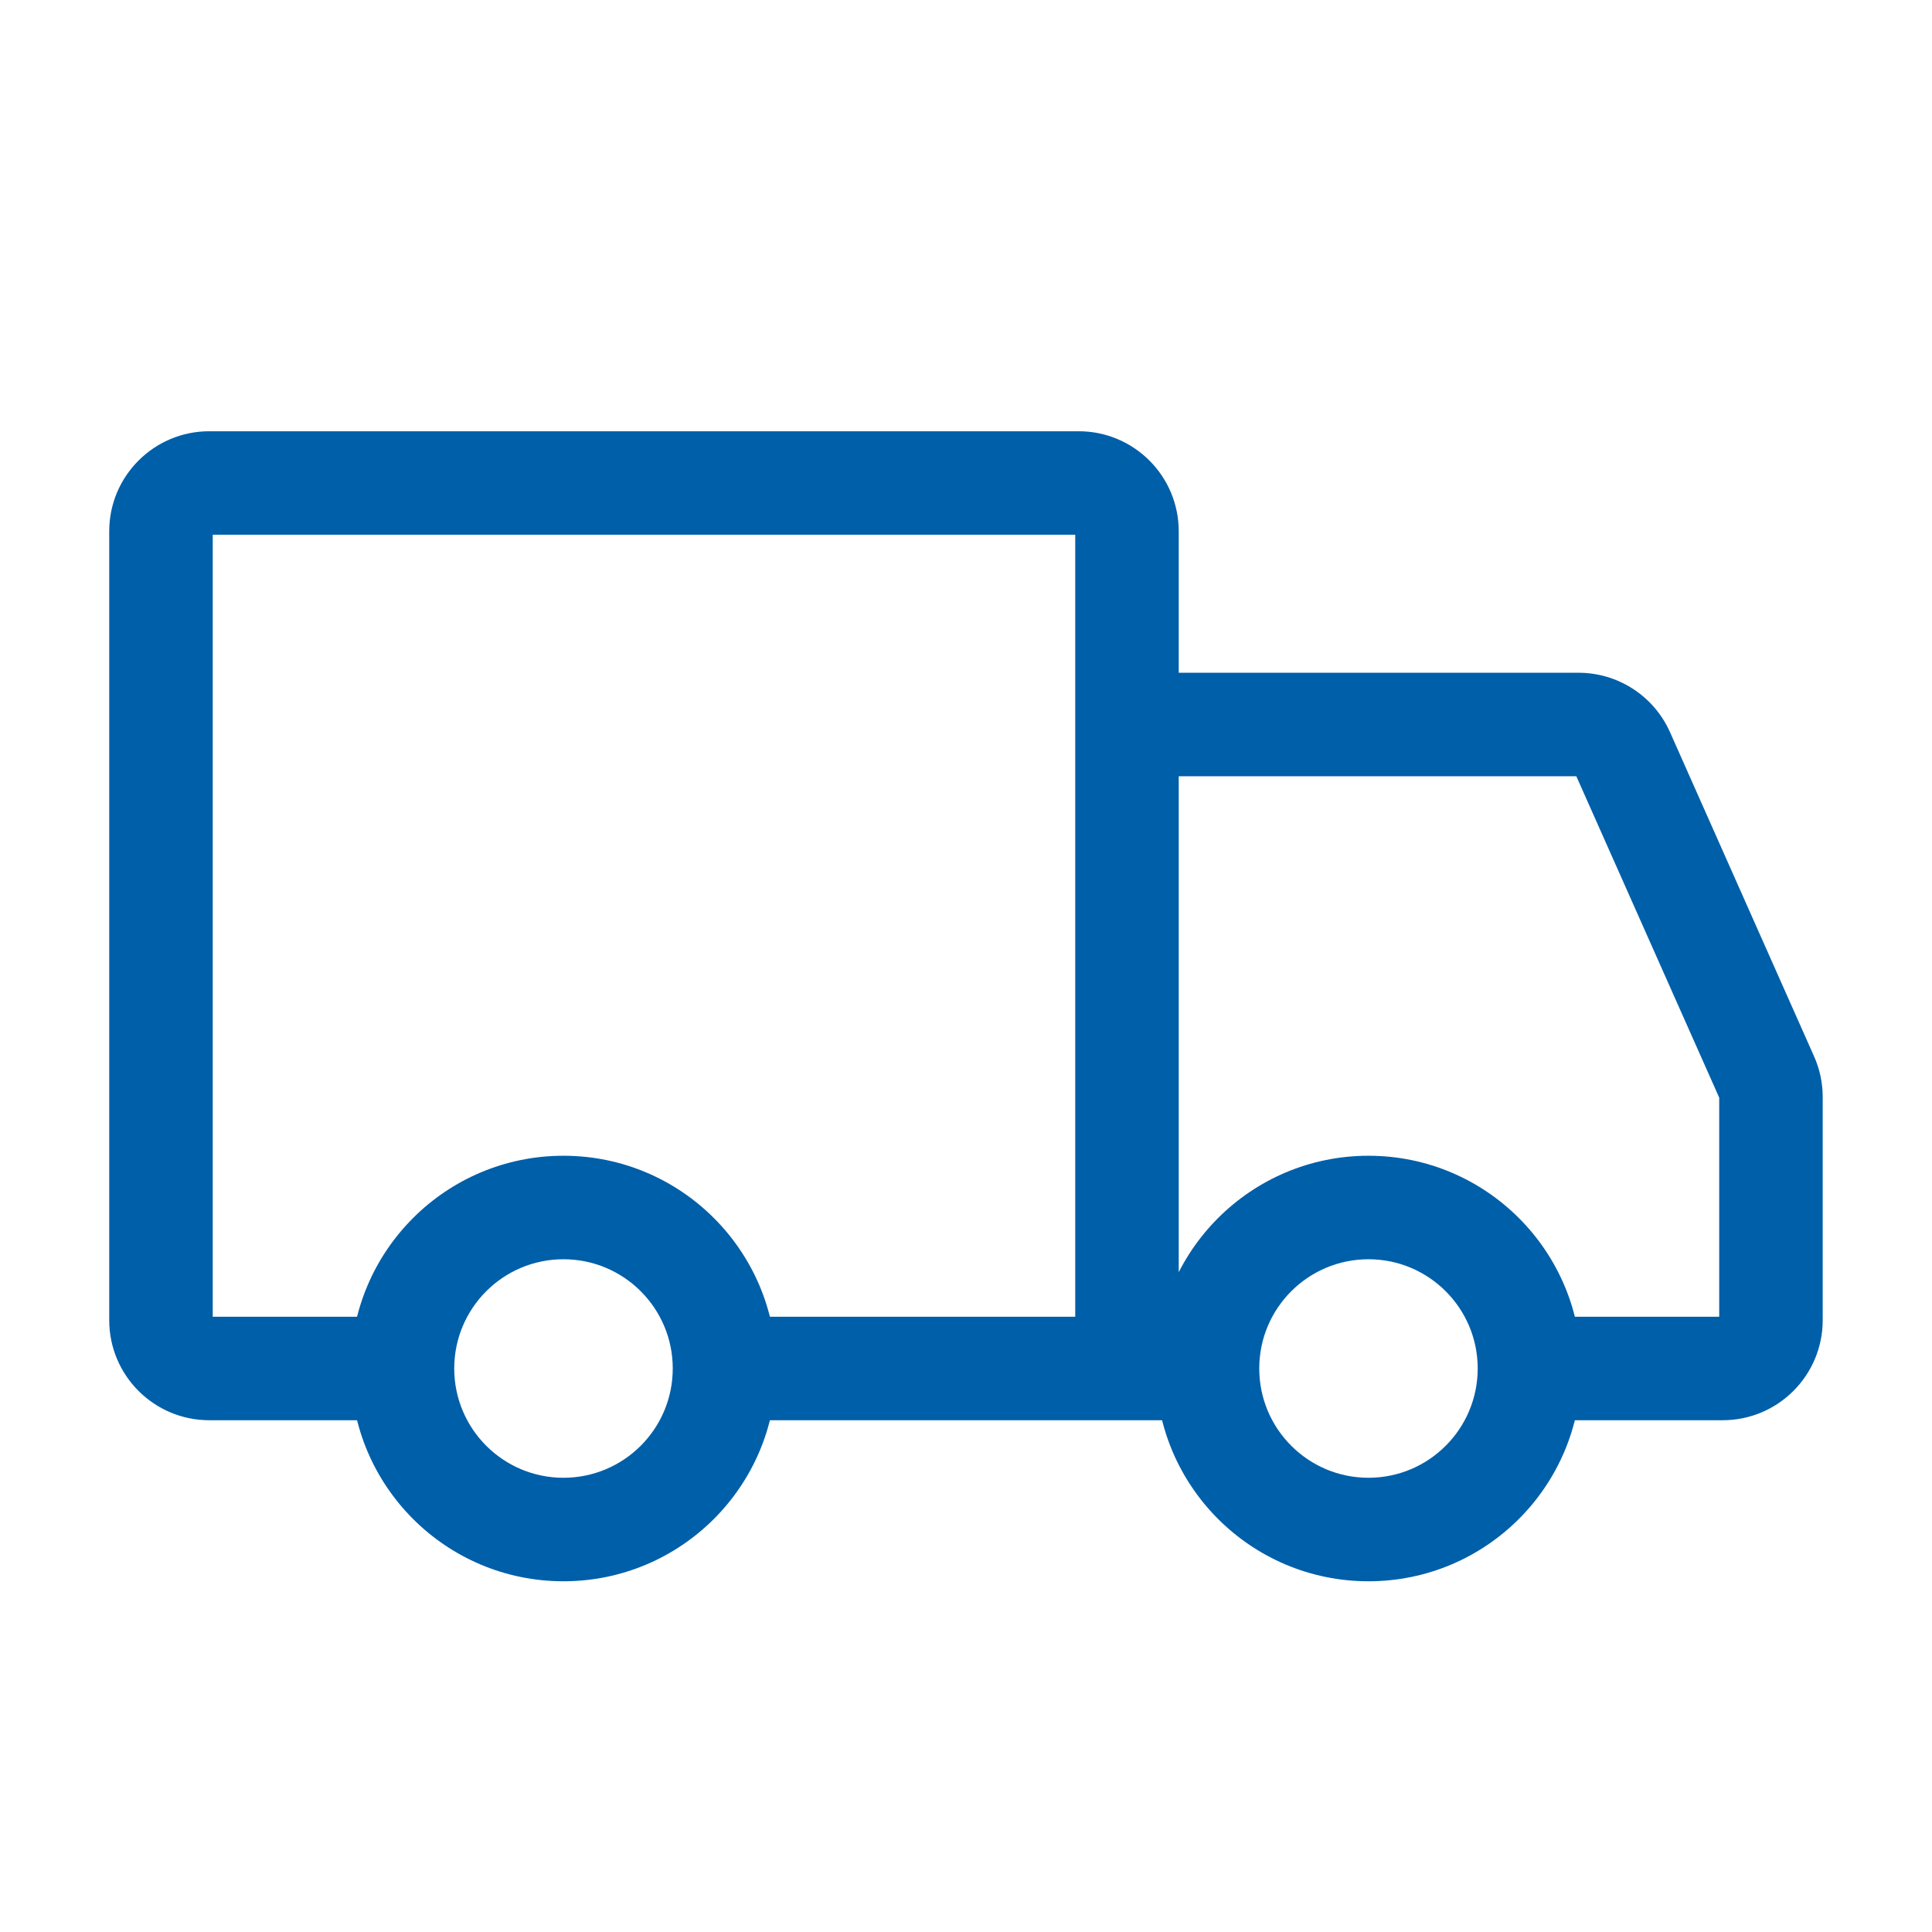
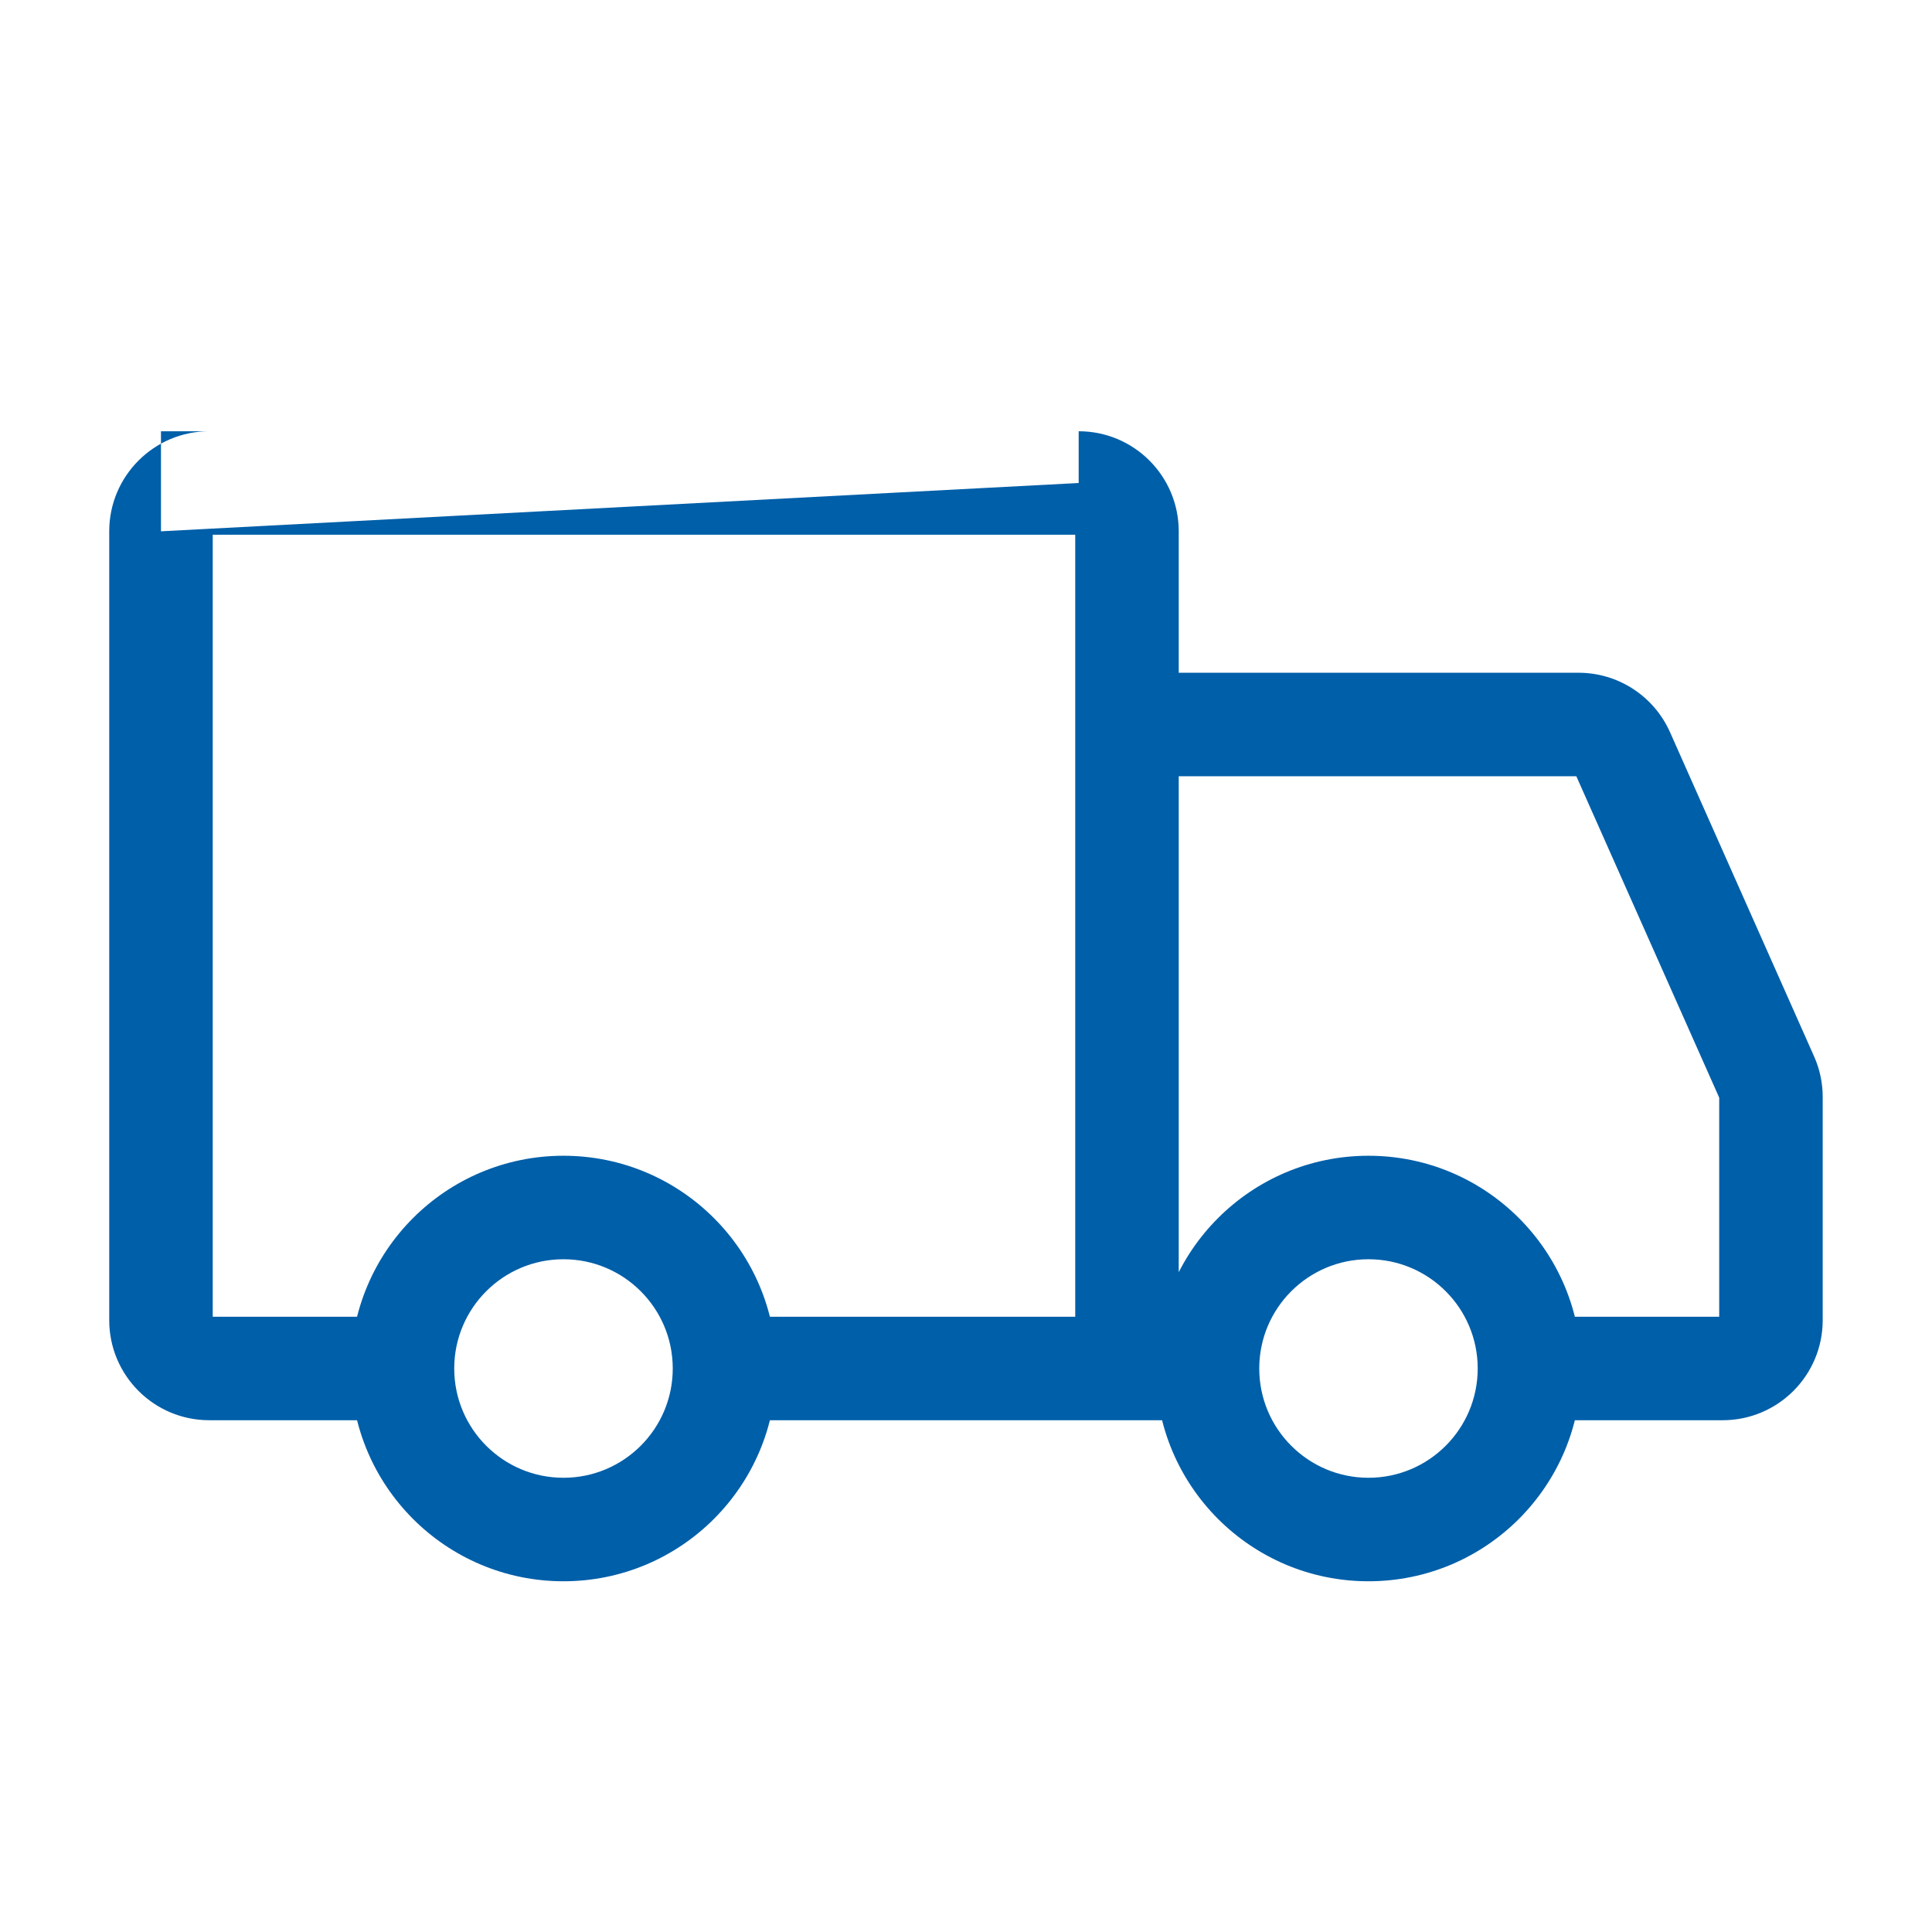
<svg xmlns="http://www.w3.org/2000/svg" width="28" height="28" viewBox="0 0 28 28" fill="none">
-   <path d="M5.425 20.583C5.839 20.583 6.175 20.247 6.175 19.833C6.175 19.419 5.839 19.083 5.425 19.083V19.833V20.583ZM10.558 19.083C10.144 19.083 9.808 19.419 9.808 19.833C9.808 20.247 10.144 20.583 10.558 20.583V19.833V19.083ZM16.333 9.75C15.919 9.75 15.583 10.086 15.583 10.5C15.583 10.914 15.919 11.25 16.333 11.25V10.5V9.75ZM25.606 15.614L26.291 15.31L26.291 15.31L25.606 15.614ZM23.518 10.916L22.832 11.22L22.832 11.22L23.518 10.916ZM22.75 19.083C22.335 19.083 22 19.419 22 19.833C22 20.247 22.335 20.583 22.75 20.583V19.833V19.083ZM10.5 19.833H9.75C9.75 20.708 9.041 21.417 8.166 21.417V22.167V22.917C9.869 22.917 11.25 21.536 11.25 19.833H10.5ZM8.166 22.167V21.417C7.292 21.417 6.583 20.708 6.583 19.833H5.833H5.083C5.083 21.536 6.463 22.917 8.166 22.917V22.167ZM5.833 19.833H6.583C6.583 18.959 7.292 18.25 8.166 18.25V17.5V16.75C6.463 16.75 5.083 18.131 5.083 19.833H5.833ZM8.166 17.5V18.25C9.041 18.25 9.75 18.959 9.75 19.833H10.5H11.25C11.25 18.131 9.869 16.75 8.166 16.75V17.5ZM22.166 19.833H21.416C21.416 20.708 20.707 21.417 19.833 21.417V22.167V22.917C21.536 22.917 22.916 21.536 22.916 19.833H22.166ZM19.833 22.167V21.417C18.959 21.417 18.25 20.708 18.25 19.833H17.5H16.75C16.75 21.536 18.13 22.917 19.833 22.917V22.167ZM17.5 19.833H18.25C18.25 18.959 18.959 18.25 19.833 18.25V17.5V16.75C18.13 16.75 16.75 18.131 16.75 19.833H17.5ZM19.833 17.5V18.25C20.707 18.25 21.416 18.959 21.416 19.833H22.166H22.916C22.916 18.131 21.536 16.75 19.833 16.75V17.5ZM16.333 19.833H17.083V7.7H16.333H15.583V19.833H16.333ZM2.333 7.7H1.583V19.133H2.333H3.083V7.7H2.333ZM15.633 7V6.25H3.033V7V7.75H15.633V7ZM3.033 19.833V20.583H5.425V19.833V19.083H3.033V19.833ZM2.333 19.133H1.583C1.583 19.934 2.232 20.583 3.033 20.583V19.833V19.083C3.061 19.083 3.083 19.106 3.083 19.133H2.333ZM2.333 7.7H3.083C3.083 7.728 3.061 7.75 3.033 7.75V7V6.25C2.232 6.25 1.583 6.899 1.583 7.7H2.333ZM16.333 7.7H17.083C17.083 6.899 16.434 6.25 15.633 6.25V7V7.75C15.605 7.75 15.583 7.728 15.583 7.7H16.333ZM10.558 19.833V20.583H16.333V19.833V19.083H10.558V19.833ZM22.878 10.5V9.75H16.333V10.5V11.25H22.878V10.5ZM25.666 19.133H26.416V15.899H25.666H24.916V19.133H25.666ZM25.606 15.614L26.291 15.31L24.203 10.611L23.518 10.916L22.832 11.22L24.921 15.919L25.606 15.614ZM22.75 19.833V20.583H24.966V19.833V19.083H22.75V19.833ZM25.666 15.899H26.416C26.416 15.696 26.374 15.495 26.291 15.31L25.606 15.614L24.921 15.919C24.918 15.912 24.916 15.905 24.916 15.899H25.666ZM22.878 10.5V11.25C22.858 11.25 22.84 11.238 22.832 11.22L23.518 10.916L24.203 10.611C23.97 10.088 23.451 9.75 22.878 9.75V10.5ZM25.666 19.133H24.916C24.916 19.106 24.939 19.083 24.966 19.083V19.833V20.583C25.767 20.583 26.416 19.934 26.416 19.133H25.666ZM16.333 19.833V20.583H17.5V19.833V19.083H16.333V19.833Z" fill="#005FA9" />
+   <path d="M5.425 20.583C5.839 20.583 6.175 20.247 6.175 19.833C6.175 19.419 5.839 19.083 5.425 19.083V19.833V20.583ZM10.558 19.083C10.144 19.083 9.808 19.419 9.808 19.833C9.808 20.247 10.144 20.583 10.558 20.583V19.833V19.083ZM16.333 9.75C15.919 9.75 15.583 10.086 15.583 10.5C15.583 10.914 15.919 11.25 16.333 11.25V10.5V9.75ZM25.606 15.614L26.291 15.31L26.291 15.31L25.606 15.614ZM23.518 10.916L22.832 11.22L22.832 11.22L23.518 10.916ZM22.75 19.083C22.335 19.083 22 19.419 22 19.833C22 20.247 22.335 20.583 22.75 20.583V19.833V19.083ZM10.5 19.833H9.75C9.75 20.708 9.041 21.417 8.166 21.417V22.167V22.917C9.869 22.917 11.25 21.536 11.25 19.833H10.5ZM8.166 22.167V21.417C7.292 21.417 6.583 20.708 6.583 19.833H5.833H5.083C5.083 21.536 6.463 22.917 8.166 22.917V22.167ZM5.833 19.833H6.583C6.583 18.959 7.292 18.25 8.166 18.25V17.5V16.75C6.463 16.75 5.083 18.131 5.083 19.833H5.833ZM8.166 17.5V18.25C9.041 18.25 9.75 18.959 9.75 19.833H10.5H11.25C11.25 18.131 9.869 16.75 8.166 16.75V17.5ZM22.166 19.833H21.416C21.416 20.708 20.707 21.417 19.833 21.417V22.167V22.917C21.536 22.917 22.916 21.536 22.916 19.833H22.166ZM19.833 22.167V21.417C18.959 21.417 18.25 20.708 18.25 19.833H17.5H16.75C16.75 21.536 18.13 22.917 19.833 22.917V22.167ZM17.5 19.833H18.25C18.25 18.959 18.959 18.25 19.833 18.25V17.5V16.75C18.13 16.75 16.75 18.131 16.75 19.833H17.5ZM19.833 17.5V18.25C20.707 18.25 21.416 18.959 21.416 19.833H22.166H22.916C22.916 18.131 21.536 16.75 19.833 16.75V17.5ZM16.333 19.833H17.083V7.7H16.333H15.583V19.833H16.333ZM2.333 7.7H1.583V19.133H2.333H3.083V7.7H2.333ZV6.25H3.033V7V7.75H15.633V7ZM3.033 19.833V20.583H5.425V19.833V19.083H3.033V19.833ZM2.333 19.133H1.583C1.583 19.934 2.232 20.583 3.033 20.583V19.833V19.083C3.061 19.083 3.083 19.106 3.083 19.133H2.333ZM2.333 7.7H3.083C3.083 7.728 3.061 7.75 3.033 7.75V7V6.25C2.232 6.25 1.583 6.899 1.583 7.7H2.333ZM16.333 7.7H17.083C17.083 6.899 16.434 6.25 15.633 6.25V7V7.75C15.605 7.75 15.583 7.728 15.583 7.7H16.333ZM10.558 19.833V20.583H16.333V19.833V19.083H10.558V19.833ZM22.878 10.5V9.75H16.333V10.5V11.25H22.878V10.5ZM25.666 19.133H26.416V15.899H25.666H24.916V19.133H25.666ZM25.606 15.614L26.291 15.31L24.203 10.611L23.518 10.916L22.832 11.22L24.921 15.919L25.606 15.614ZM22.75 19.833V20.583H24.966V19.833V19.083H22.75V19.833ZM25.666 15.899H26.416C26.416 15.696 26.374 15.495 26.291 15.31L25.606 15.614L24.921 15.919C24.918 15.912 24.916 15.905 24.916 15.899H25.666ZM22.878 10.5V11.25C22.858 11.25 22.84 11.238 22.832 11.22L23.518 10.916L24.203 10.611C23.97 10.088 23.451 9.75 22.878 9.75V10.5ZM25.666 19.133H24.916C24.916 19.106 24.939 19.083 24.966 19.083V19.833V20.583C25.767 20.583 26.416 19.934 26.416 19.133H25.666ZM16.333 19.833V20.583H17.5V19.833V19.083H16.333V19.833Z" fill="#005FA9" />
</svg>